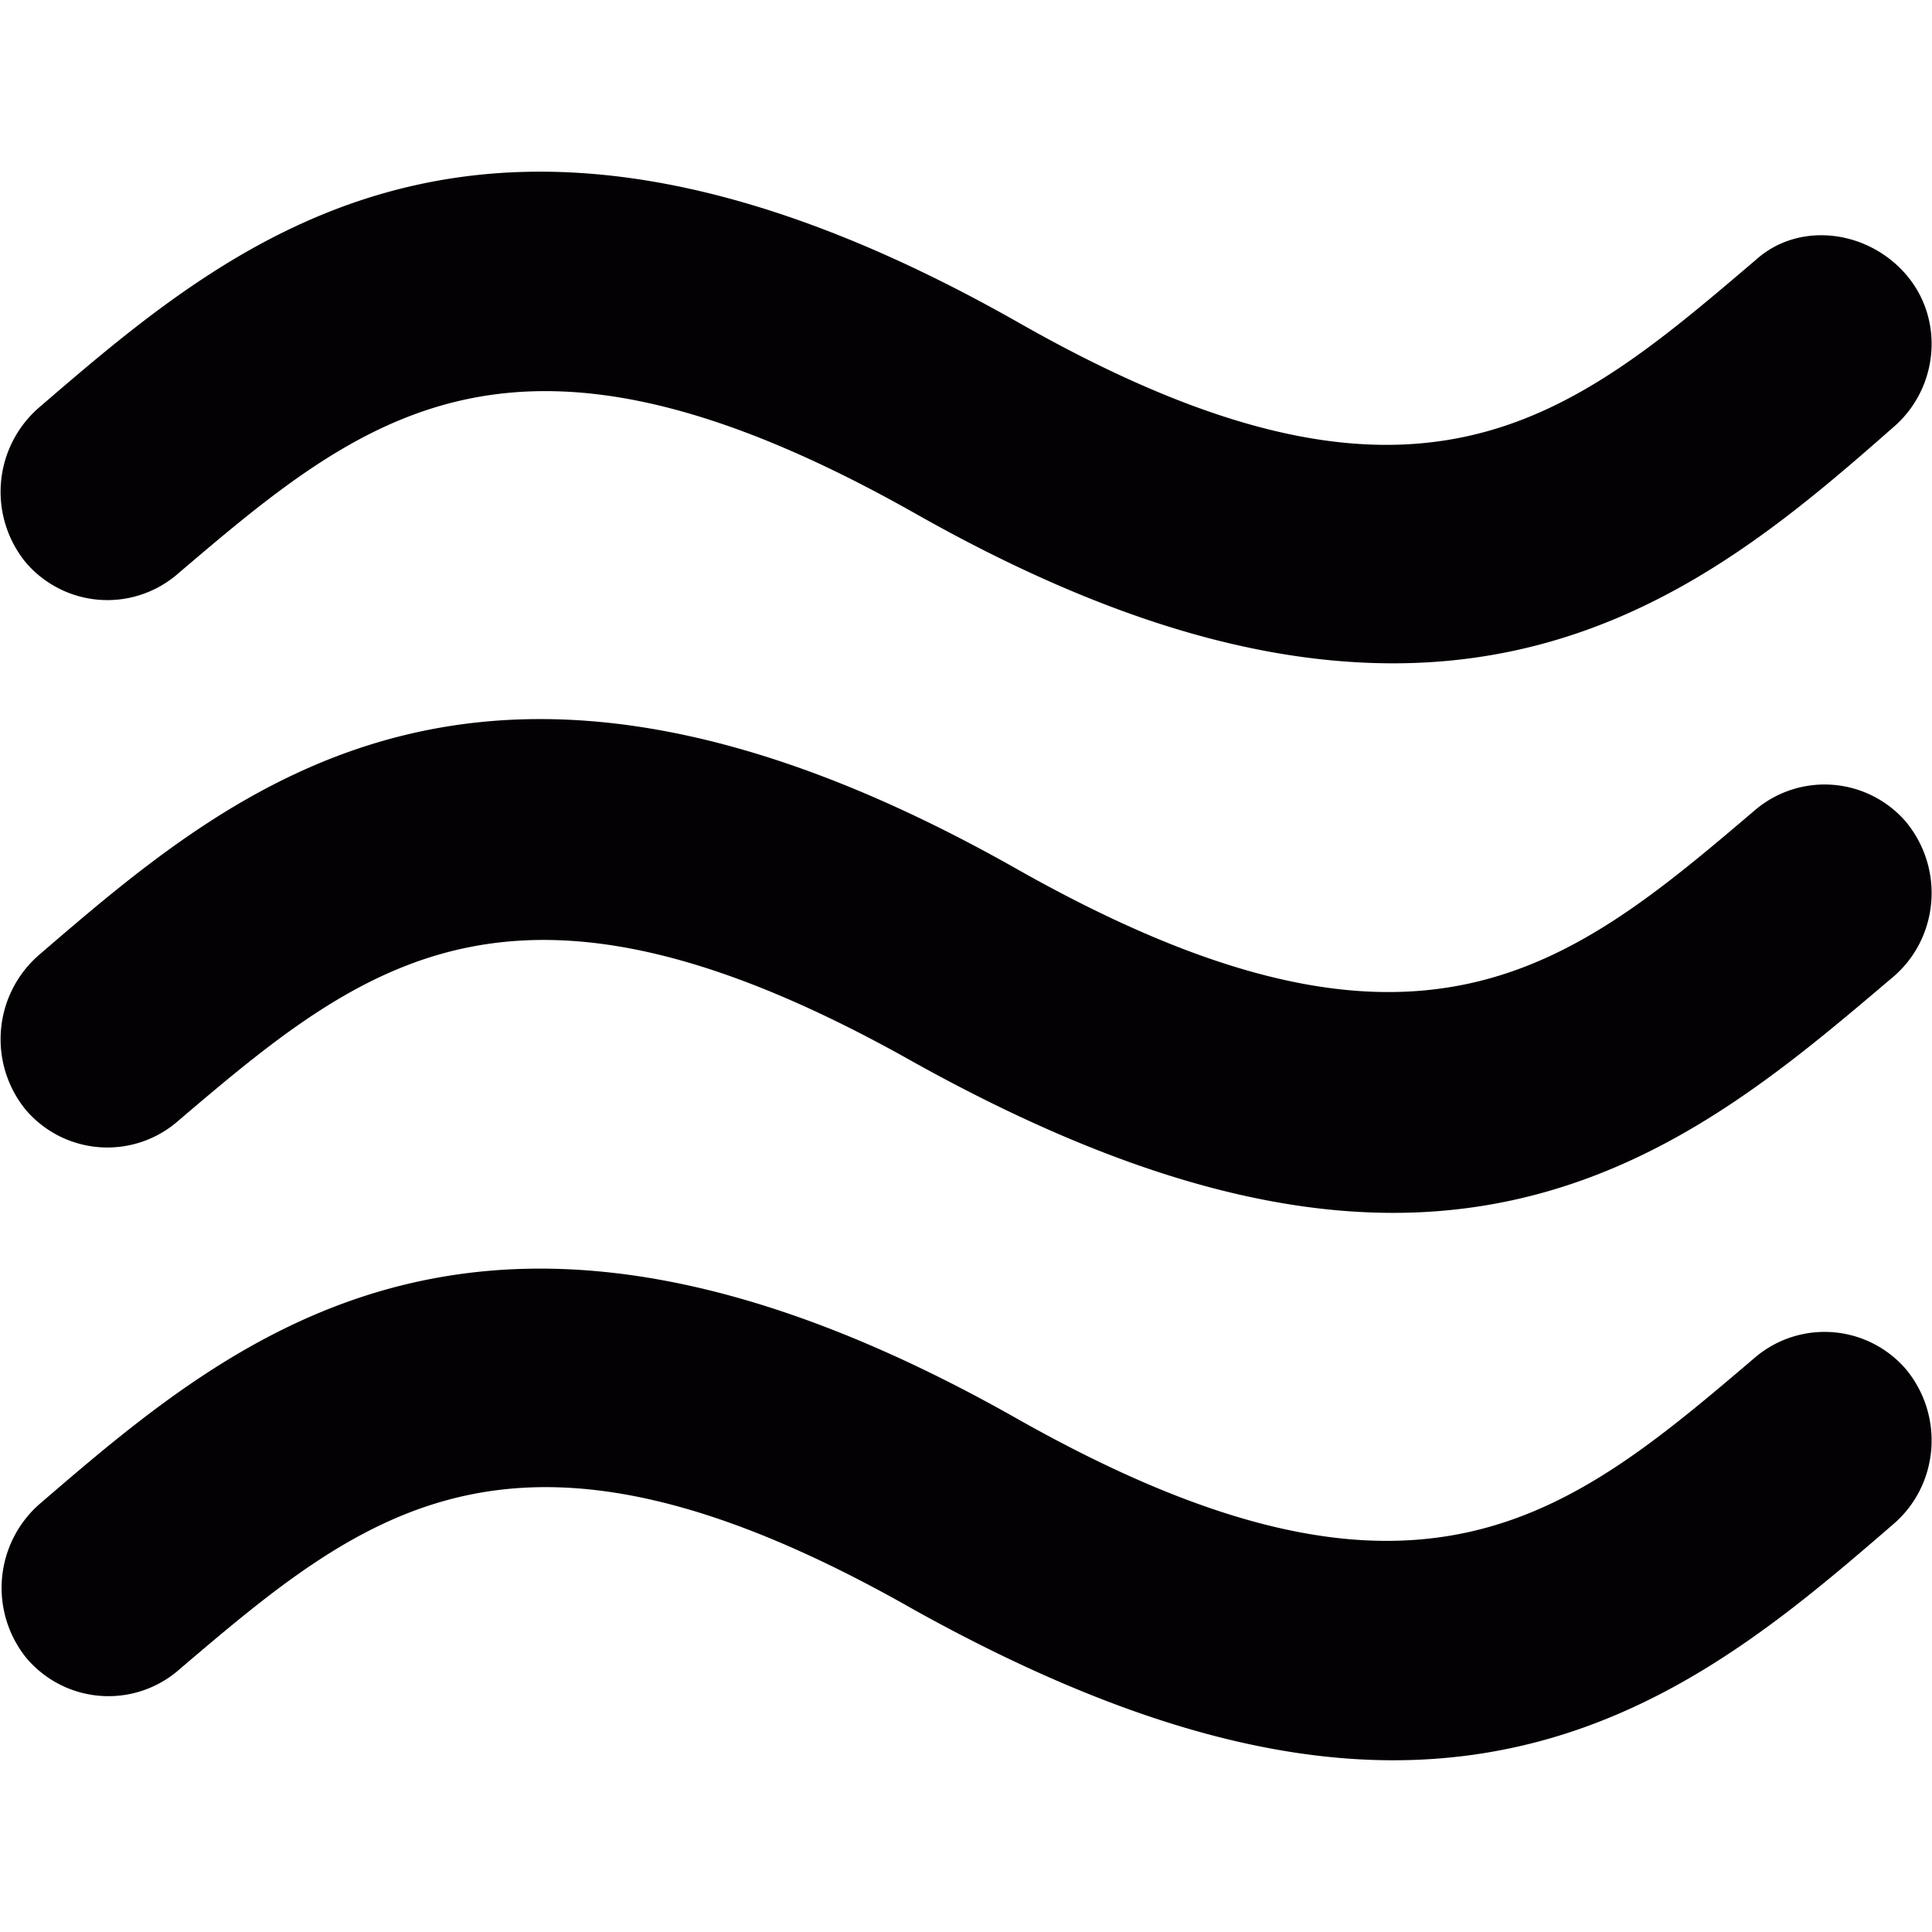
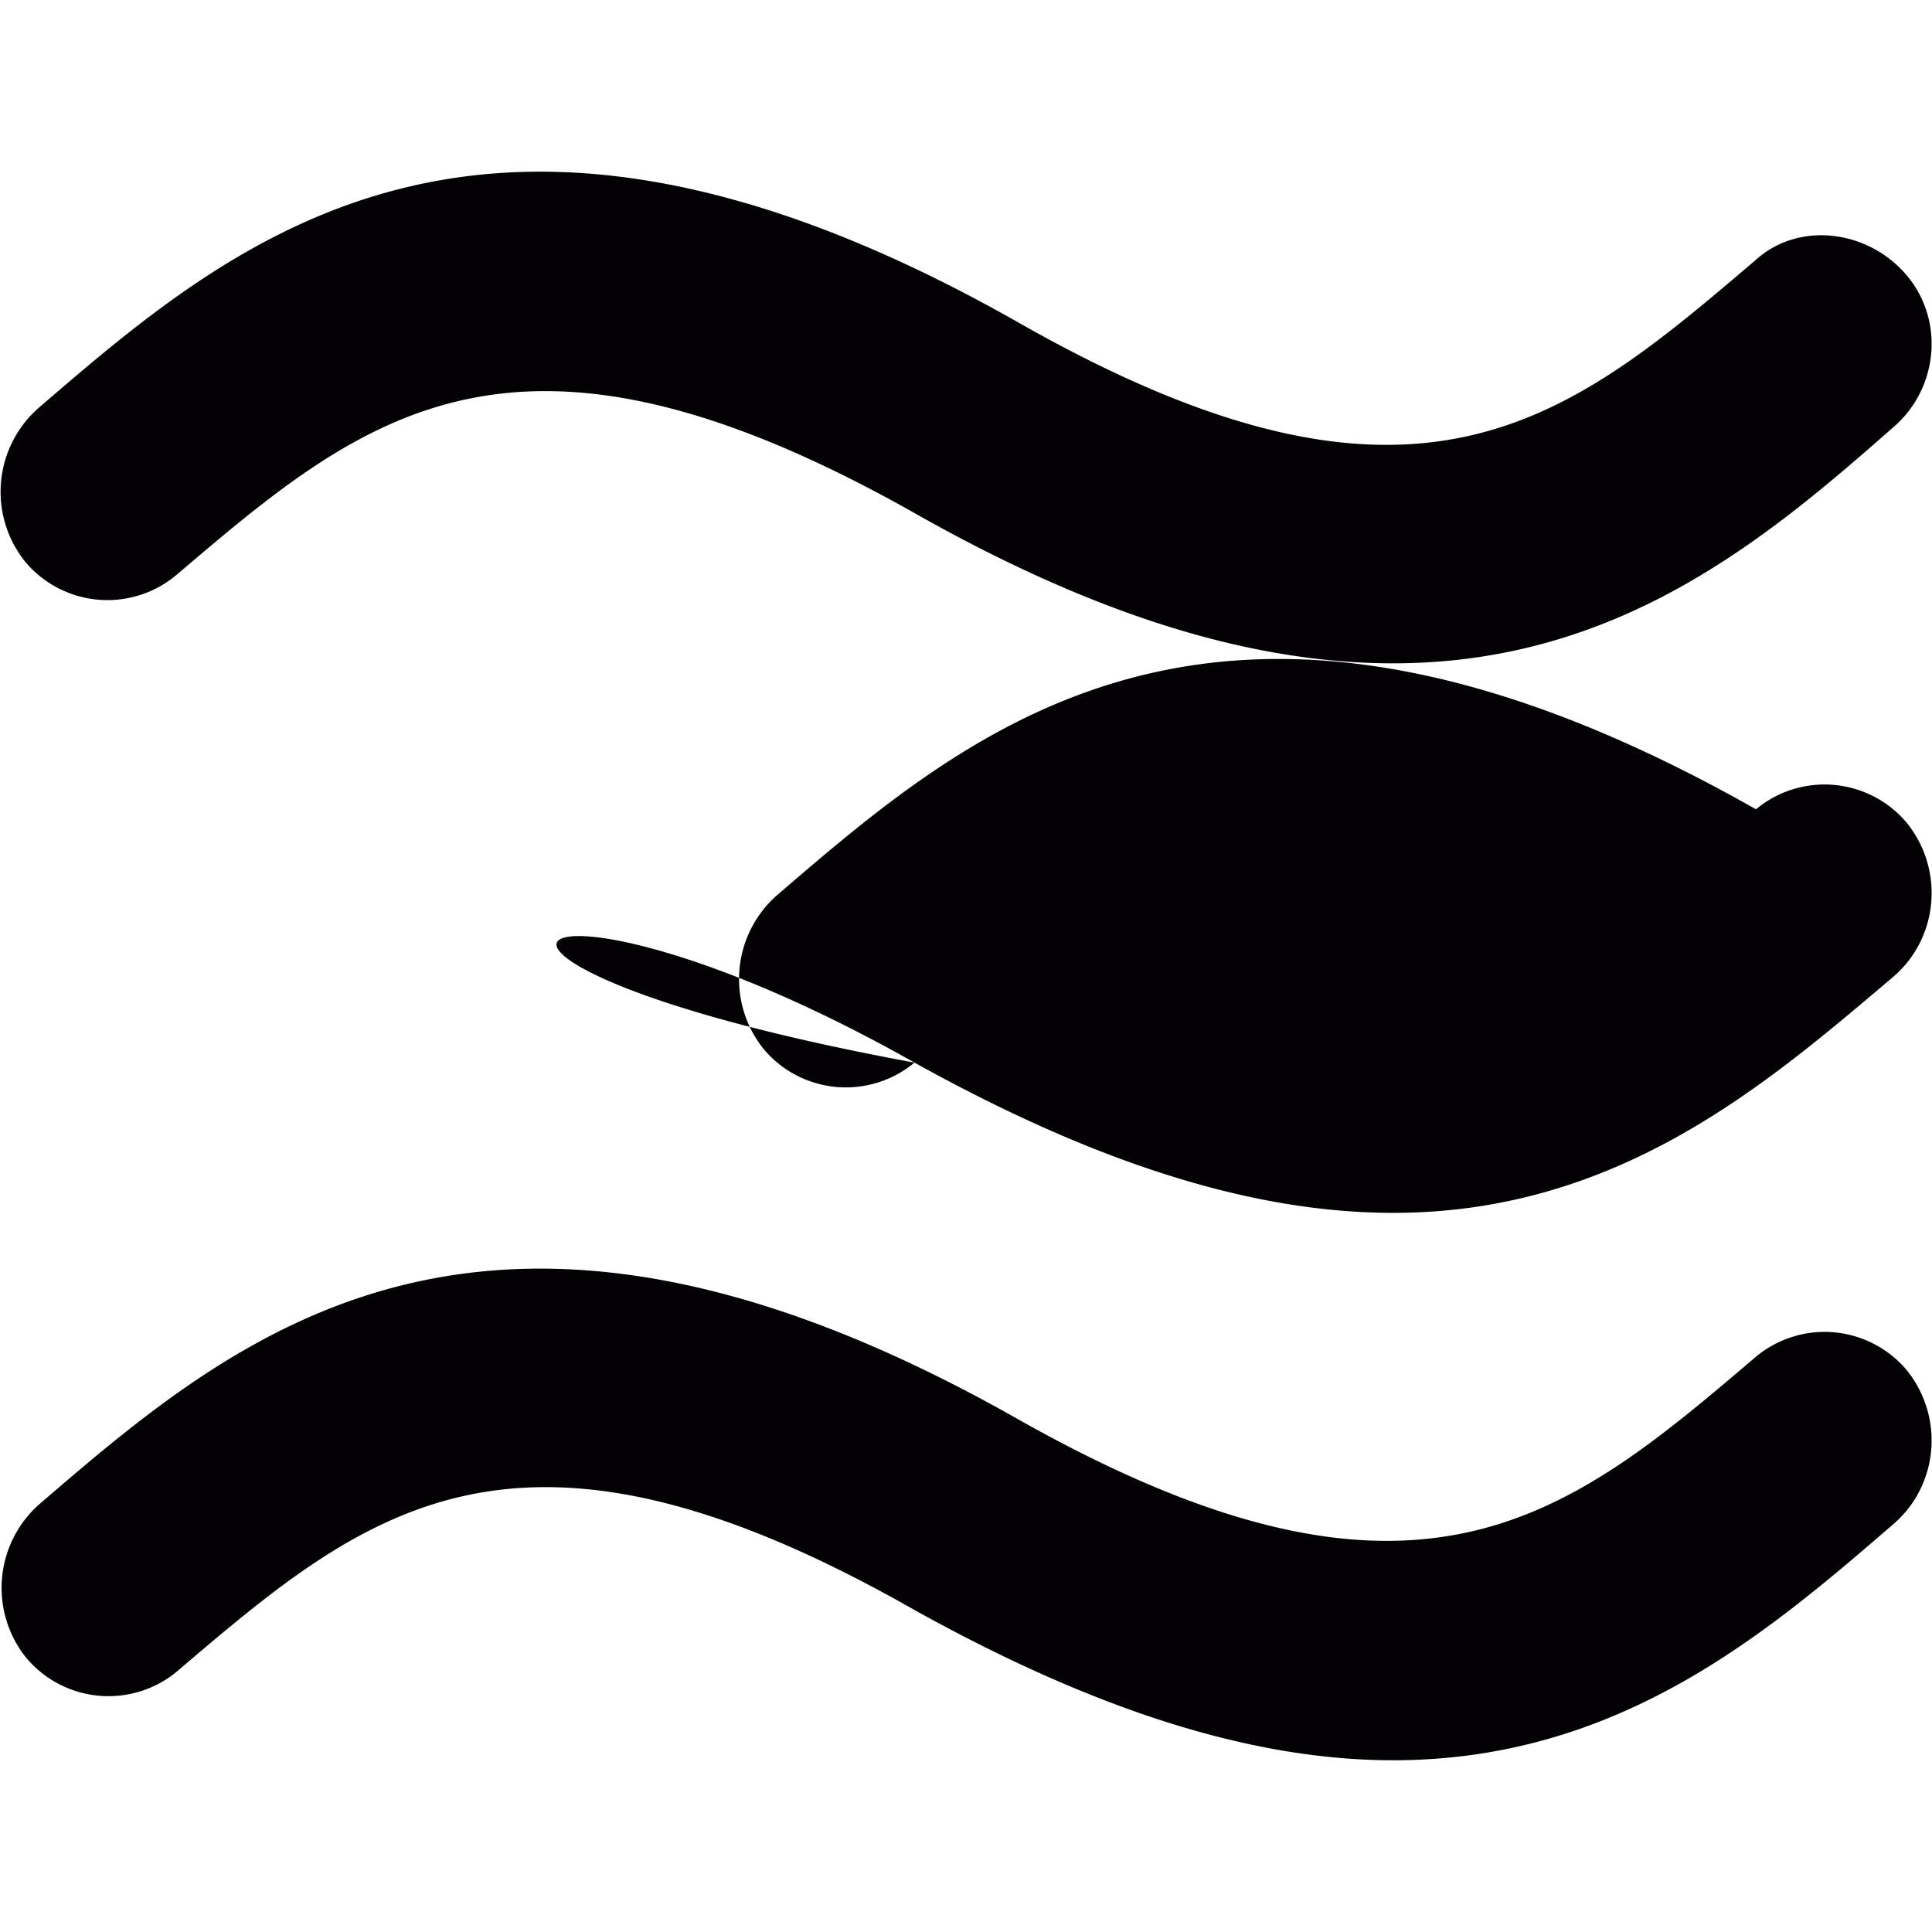
<svg xmlns="http://www.w3.org/2000/svg" viewBox="0 0 90 90">
  <g>
-     <path d="M8.2 26.8C17 19.3 24 13.4 42.6 23.9c9 5.1 16.2 7 22.3 7 10.5 0 17.4-5.8 23.3-11 2.1-1.8 2.4-5 .6-7.1s-5-2.5-7-.7C73 19.6 66 25.6 47.4 15 22.7 1 11.1 11 1.8 19a5.2 5.2 0 00-.6 7.2 5 5 0 007 .6zm73.6 10.9C73 45.2 66 51 47.4 40.5c-24.7-14-36.3-4-45.6 4a5.2 5.2 0 00-.6 7.2 5 5 0 007 .6C17 44.8 24 39 42.6 49.5c9 5 16.2 7 22.3 7 10.5 0 17.4-6 23.3-11 2.1-1.8 2.4-5 .6-7.2a5 5 0 00-7-.6zm0 25.5C73 70.7 66 76.6 47.4 66.1c-24.7-14-36.3-4-45.6 4a5.2 5.2 0 00-.6 7.1 5 5 0 007 .7C17 70.4 24 64.4 42.6 75c9 5 16.2 7 22.3 7 10.5 0 17.4-5.9 23.3-11 2.1-1.8 2.4-5 .6-7.2a5 5 0 00-7-.6z" fill="#030104" />
+     <path d="M8.2 26.8C17 19.3 24 13.4 42.6 23.9c9 5.1 16.2 7 22.3 7 10.5 0 17.4-5.8 23.3-11 2.1-1.8 2.4-5 .6-7.1s-5-2.5-7-.7C73 19.6 66 25.6 47.4 15 22.7 1 11.1 11 1.8 19a5.2 5.2 0 00-.6 7.2 5 5 0 007 .6zm73.6 10.9c-24.7-14-36.3-4-45.6 4a5.2 5.2 0 00-.6 7.2 5 5 0 007 .6C17 44.8 24 39 42.6 49.5c9 5 16.2 7 22.3 7 10.5 0 17.4-6 23.3-11 2.1-1.8 2.4-5 .6-7.2a5 5 0 00-7-.6zm0 25.5C73 70.7 66 76.6 47.4 66.1c-24.7-14-36.3-4-45.6 4a5.2 5.2 0 00-.6 7.1 5 5 0 007 .7C17 70.4 24 64.4 42.6 75c9 5 16.2 7 22.3 7 10.5 0 17.4-5.9 23.3-11 2.1-1.8 2.4-5 .6-7.2a5 5 0 00-7-.6z" fill="#030104" />
  </g>
</svg>